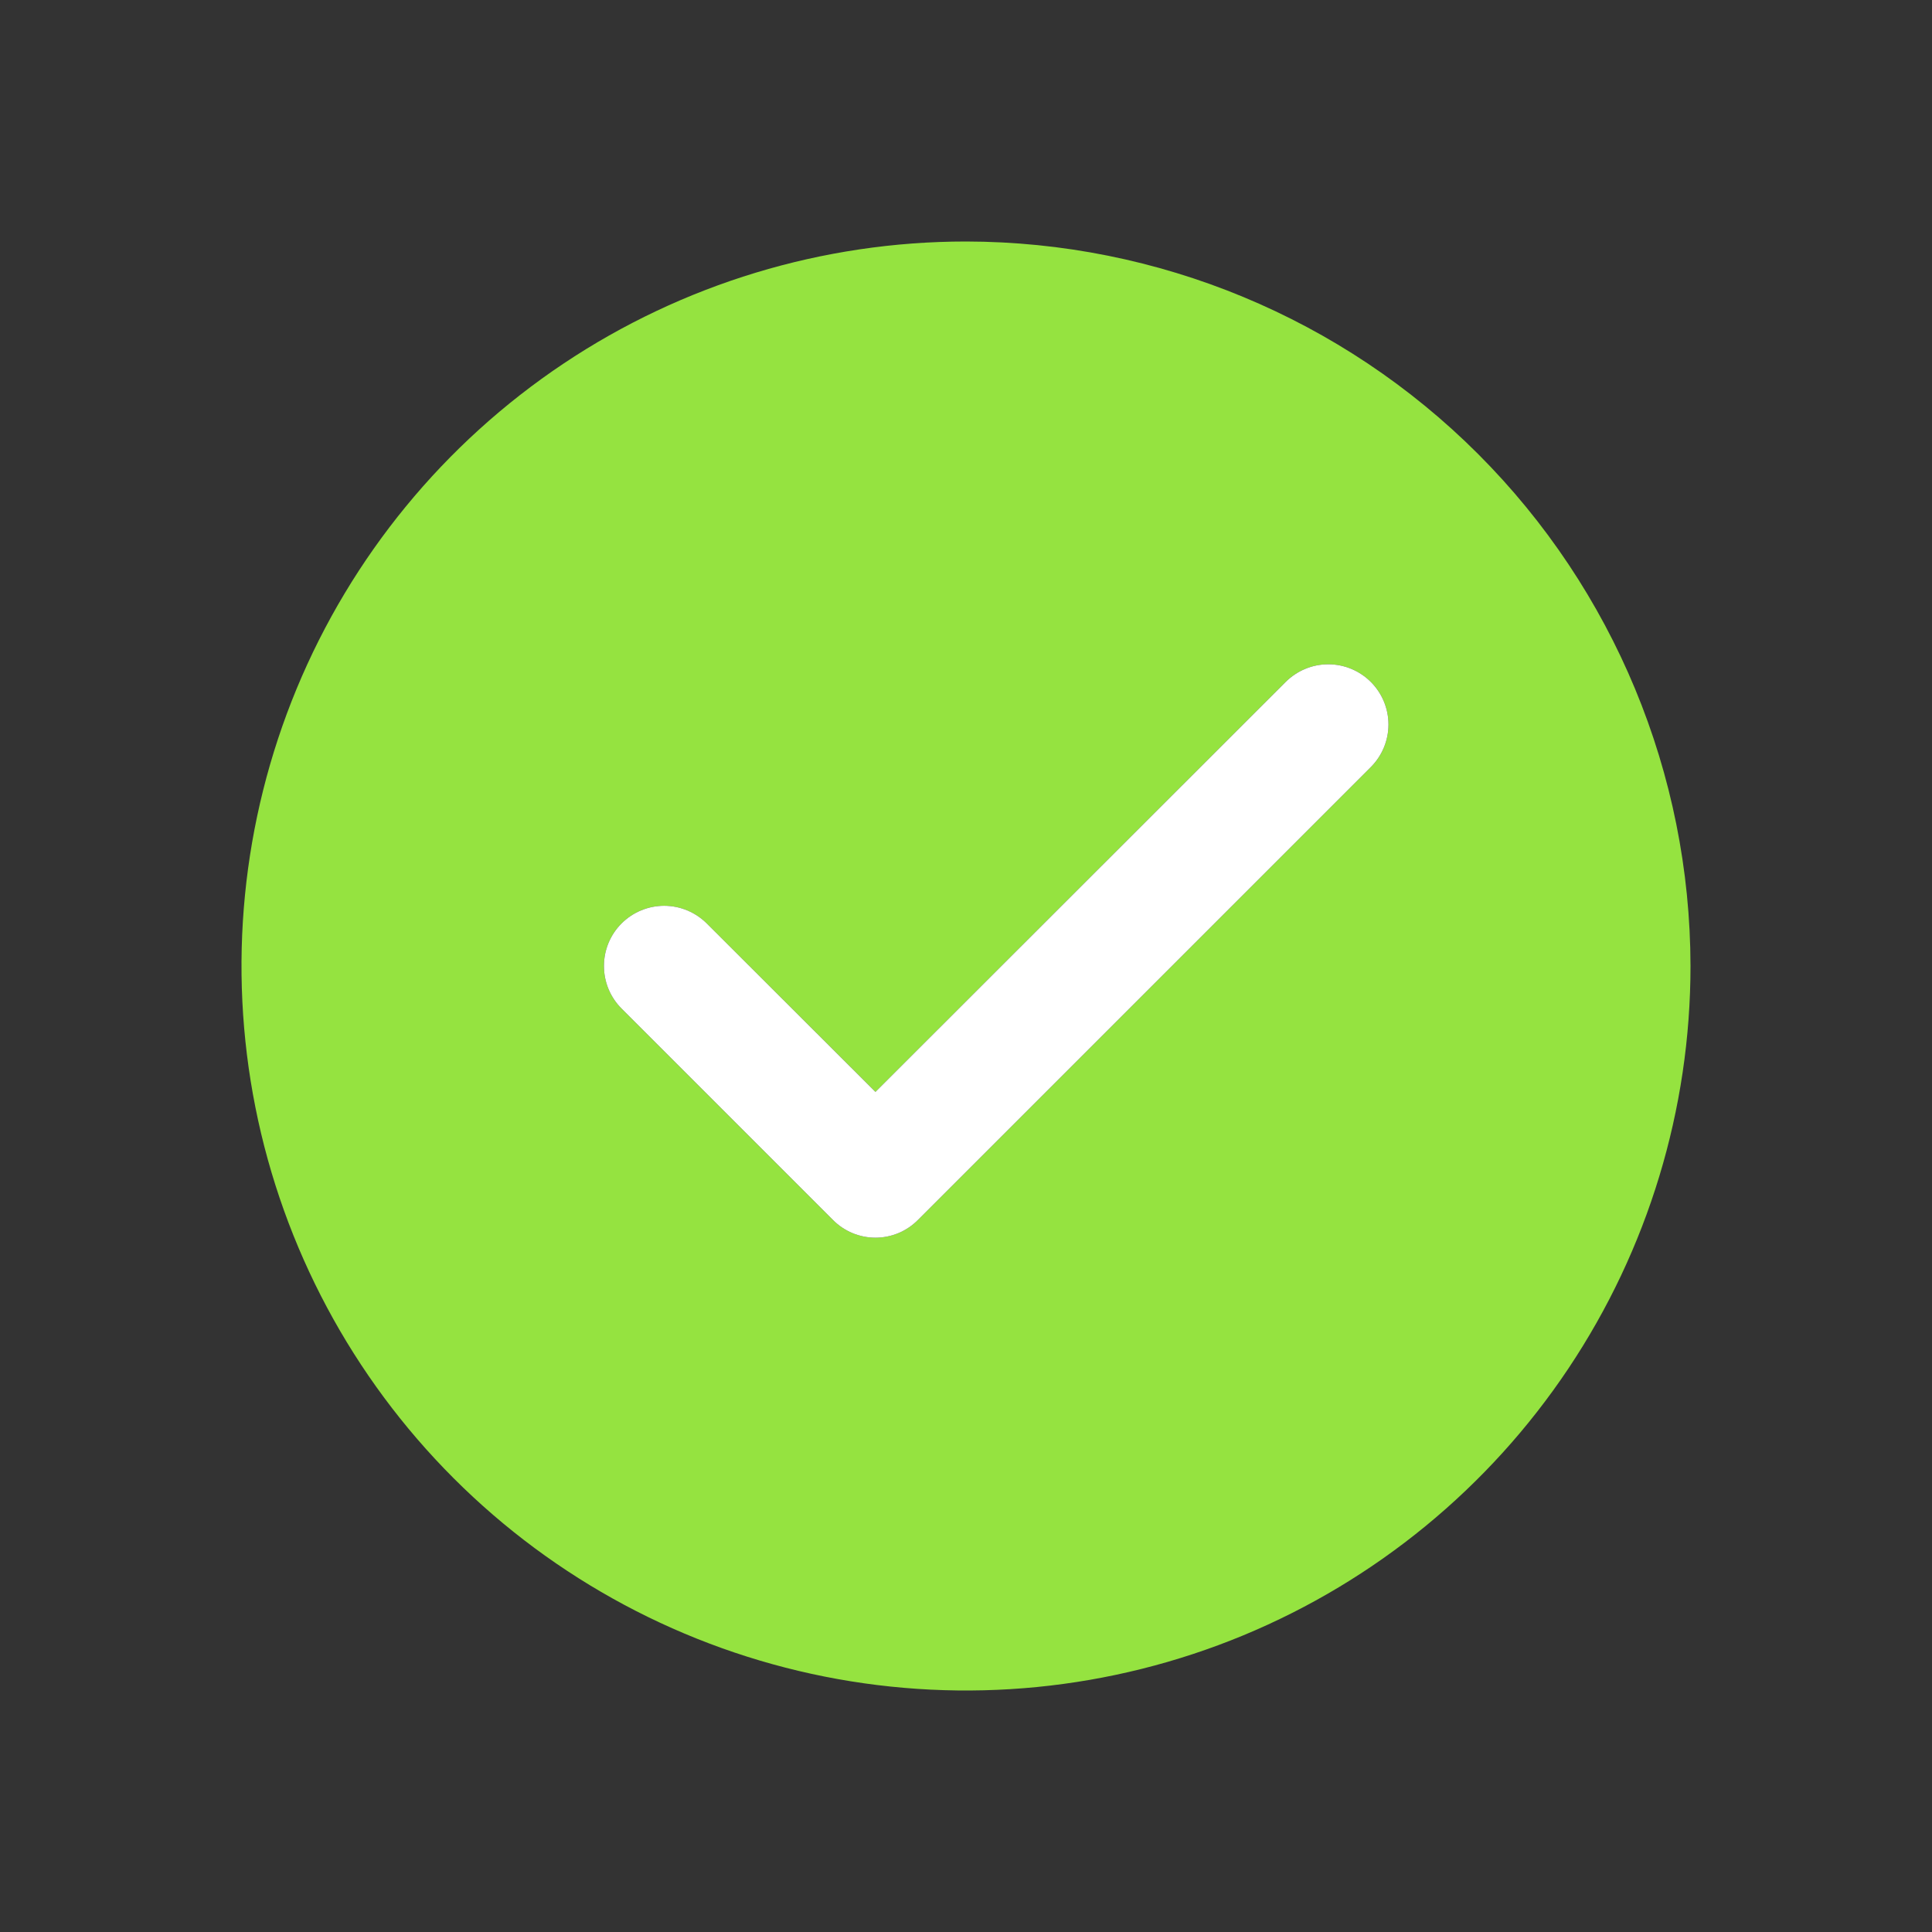
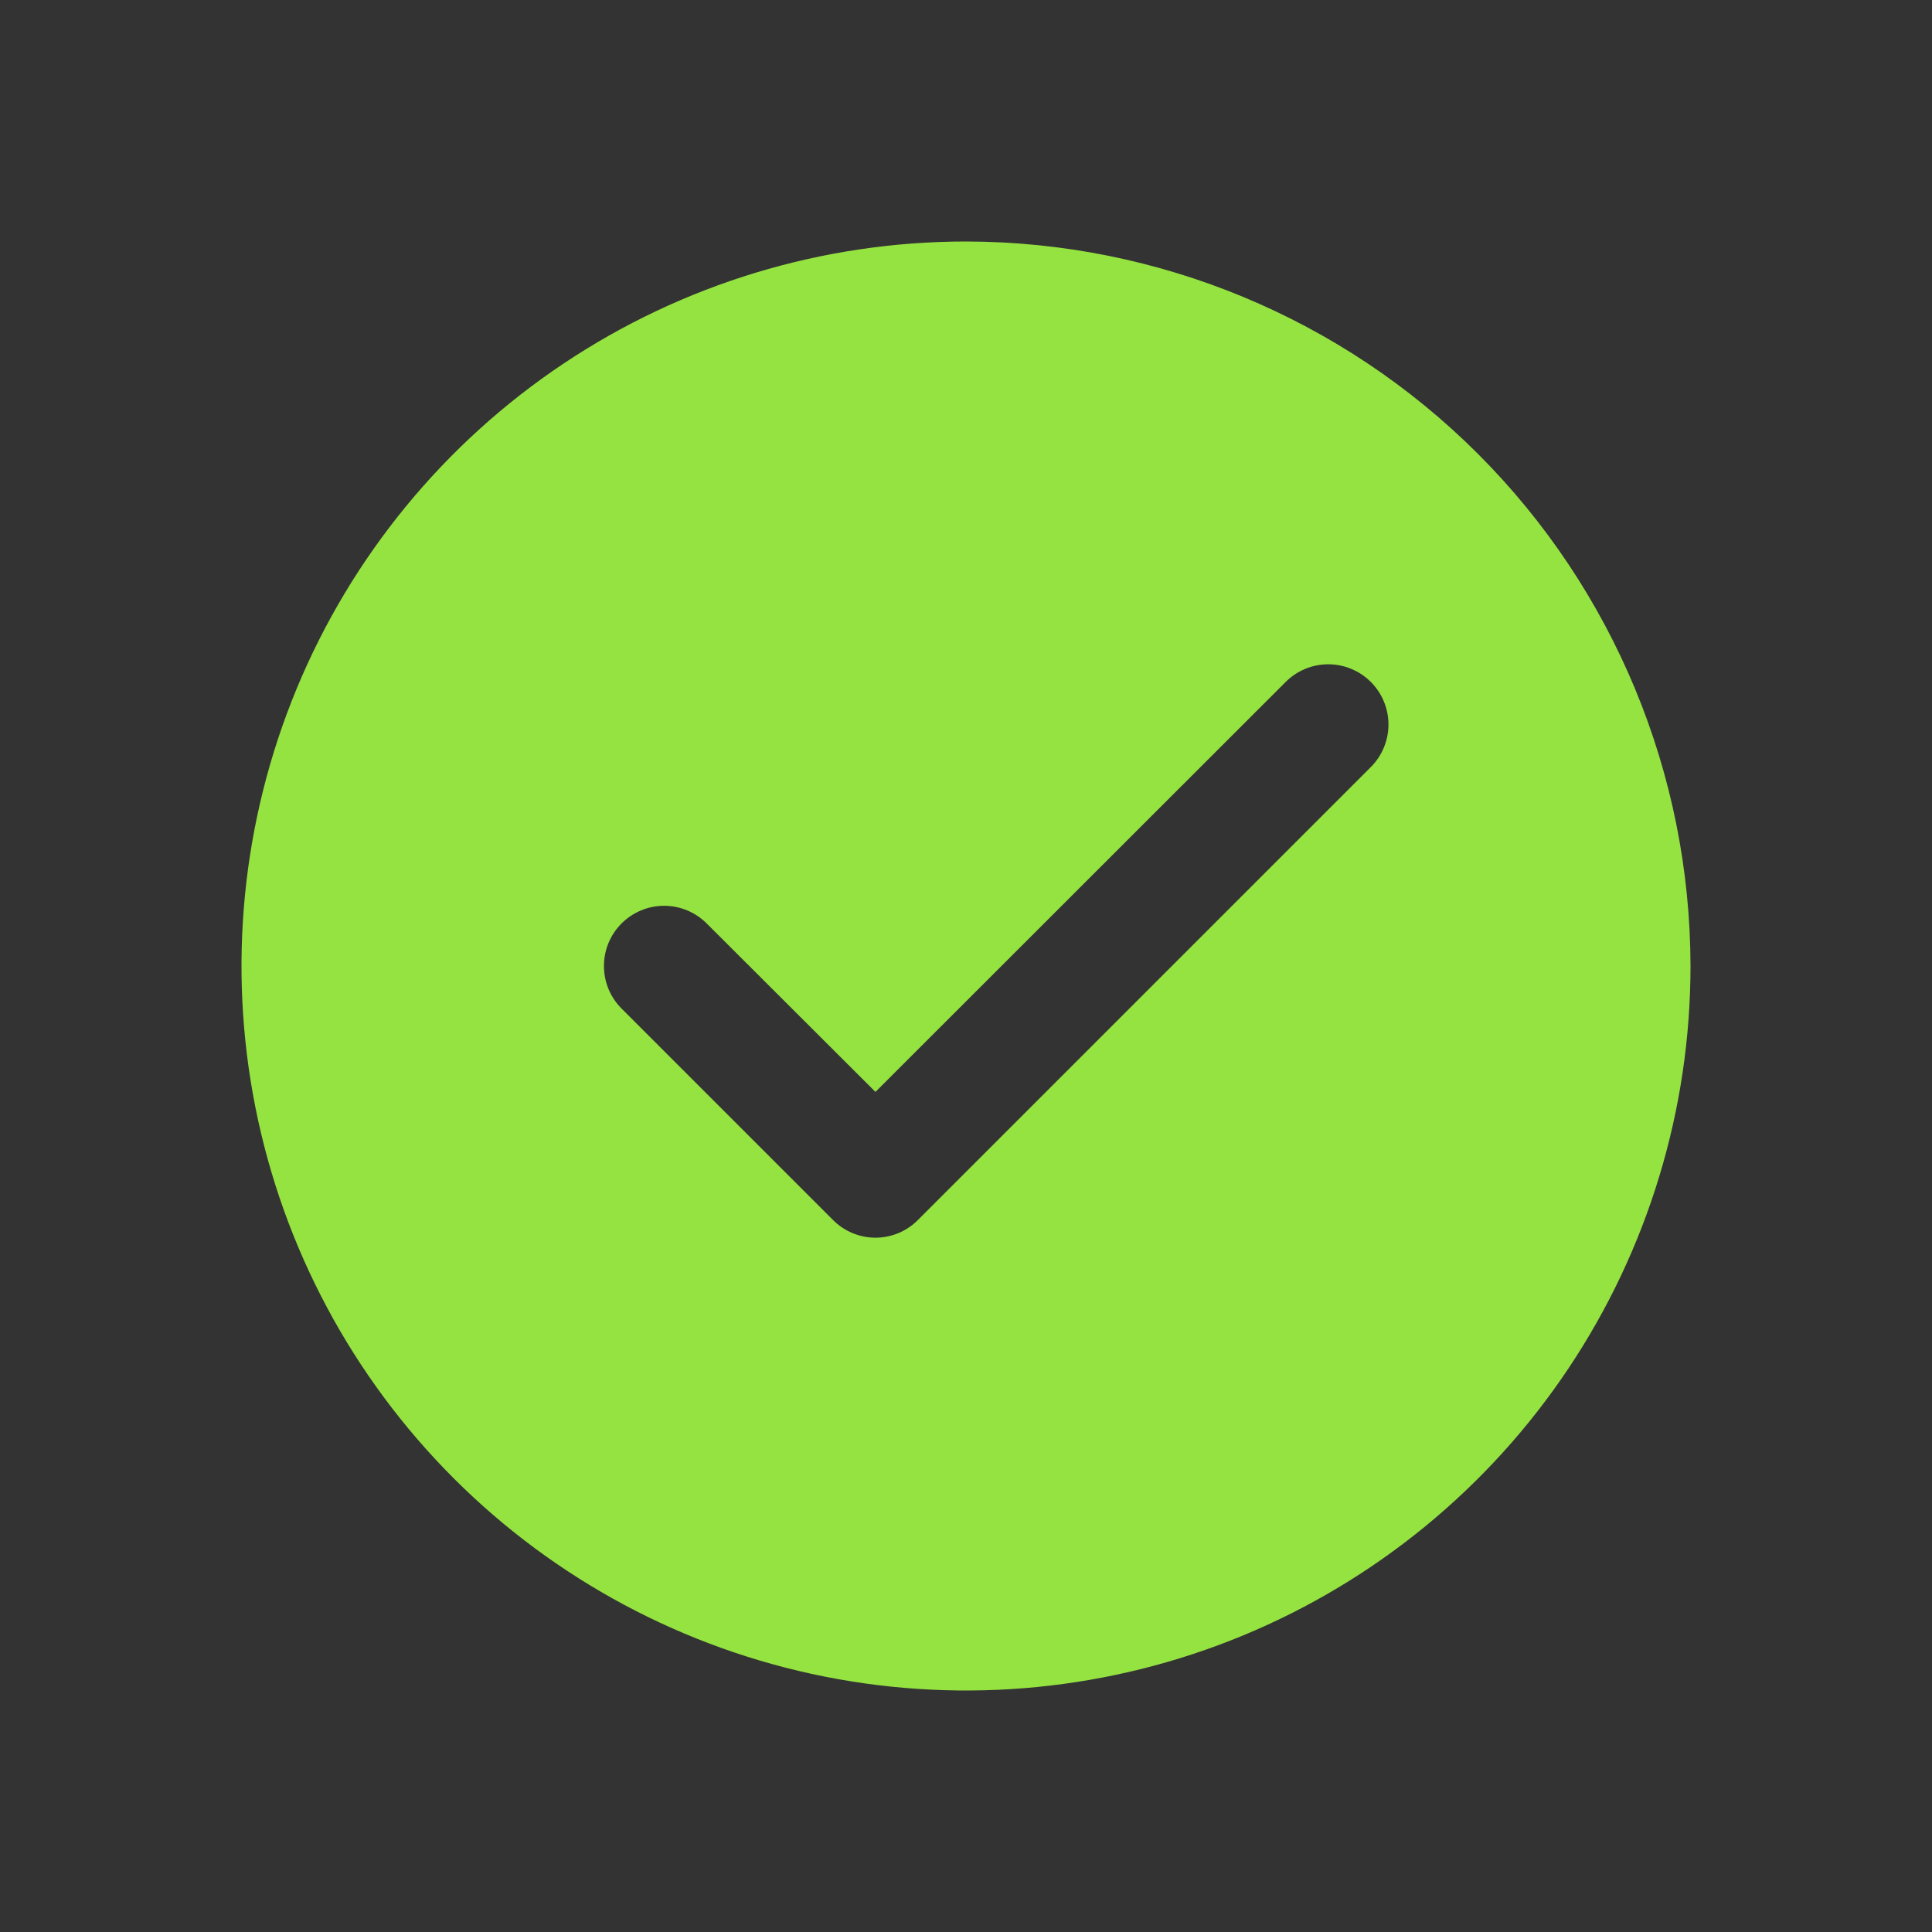
<svg xmlns="http://www.w3.org/2000/svg" width="30" height="30" viewBox="0 0 30 30" fill="none">
  <rect x="0" y="0" width="30" height="30" fill="#333333" stroke="none" />
  <path d="M15 3.75C12.775 3.75 10.6 4.41 8.75 5.646C6.9 6.882 5.458 8.639 4.606 10.695C3.755 12.751 3.532 15.012 3.966 17.195C4.4 19.377 5.472 21.382 7.045 22.955C8.618 24.528 10.623 25.6 12.805 26.034C14.988 26.468 17.25 26.245 19.305 25.394C21.361 24.542 23.118 23.1 24.354 21.25C25.59 19.4 26.25 17.225 26.25 15C26.246 12.018 25.059 9.158 22.951 7.049C20.842 4.94 17.983 3.754 15 3.75ZM21.286 11.911L14.255 18.942C14.168 19.03 14.066 19.099 13.952 19.147C13.838 19.194 13.717 19.219 13.594 19.219C13.471 19.219 13.349 19.194 13.236 19.147C13.122 19.099 13.019 19.03 12.933 18.942L9.652 15.661C9.476 15.486 9.378 15.248 9.378 15C9.378 14.752 9.476 14.514 9.652 14.339C9.827 14.164 10.065 14.065 10.312 14.065C10.56 14.065 10.798 14.164 10.973 14.339L13.594 16.955L19.964 10.589C20.139 10.414 20.377 10.315 20.625 10.315C20.873 10.315 21.111 10.414 21.286 10.589C21.461 10.764 21.56 11.002 21.56 11.25C21.56 11.498 21.461 11.736 21.286 11.911Z" fill="#95E340" />
-   <path d="M21.286 11.911L14.255 18.942C14.168 19.03 14.066 19.099 13.952 19.147C13.839 19.194 13.717 19.219 13.594 19.219C13.471 19.219 13.349 19.194 13.236 19.147C13.122 19.099 13.019 19.03 12.933 18.942L9.652 15.661C9.476 15.486 9.378 15.248 9.378 15C9.378 14.752 9.476 14.514 9.652 14.339C9.827 14.164 10.065 14.065 10.313 14.065C10.56 14.065 10.798 14.164 10.974 14.339L13.594 16.955L19.964 10.589C20.14 10.414 20.377 10.315 20.625 10.315C20.873 10.315 21.111 10.414 21.286 10.589C21.461 10.764 21.56 11.002 21.56 11.25C21.56 11.498 21.461 11.736 21.286 11.911Z" fill="white" />
</svg>